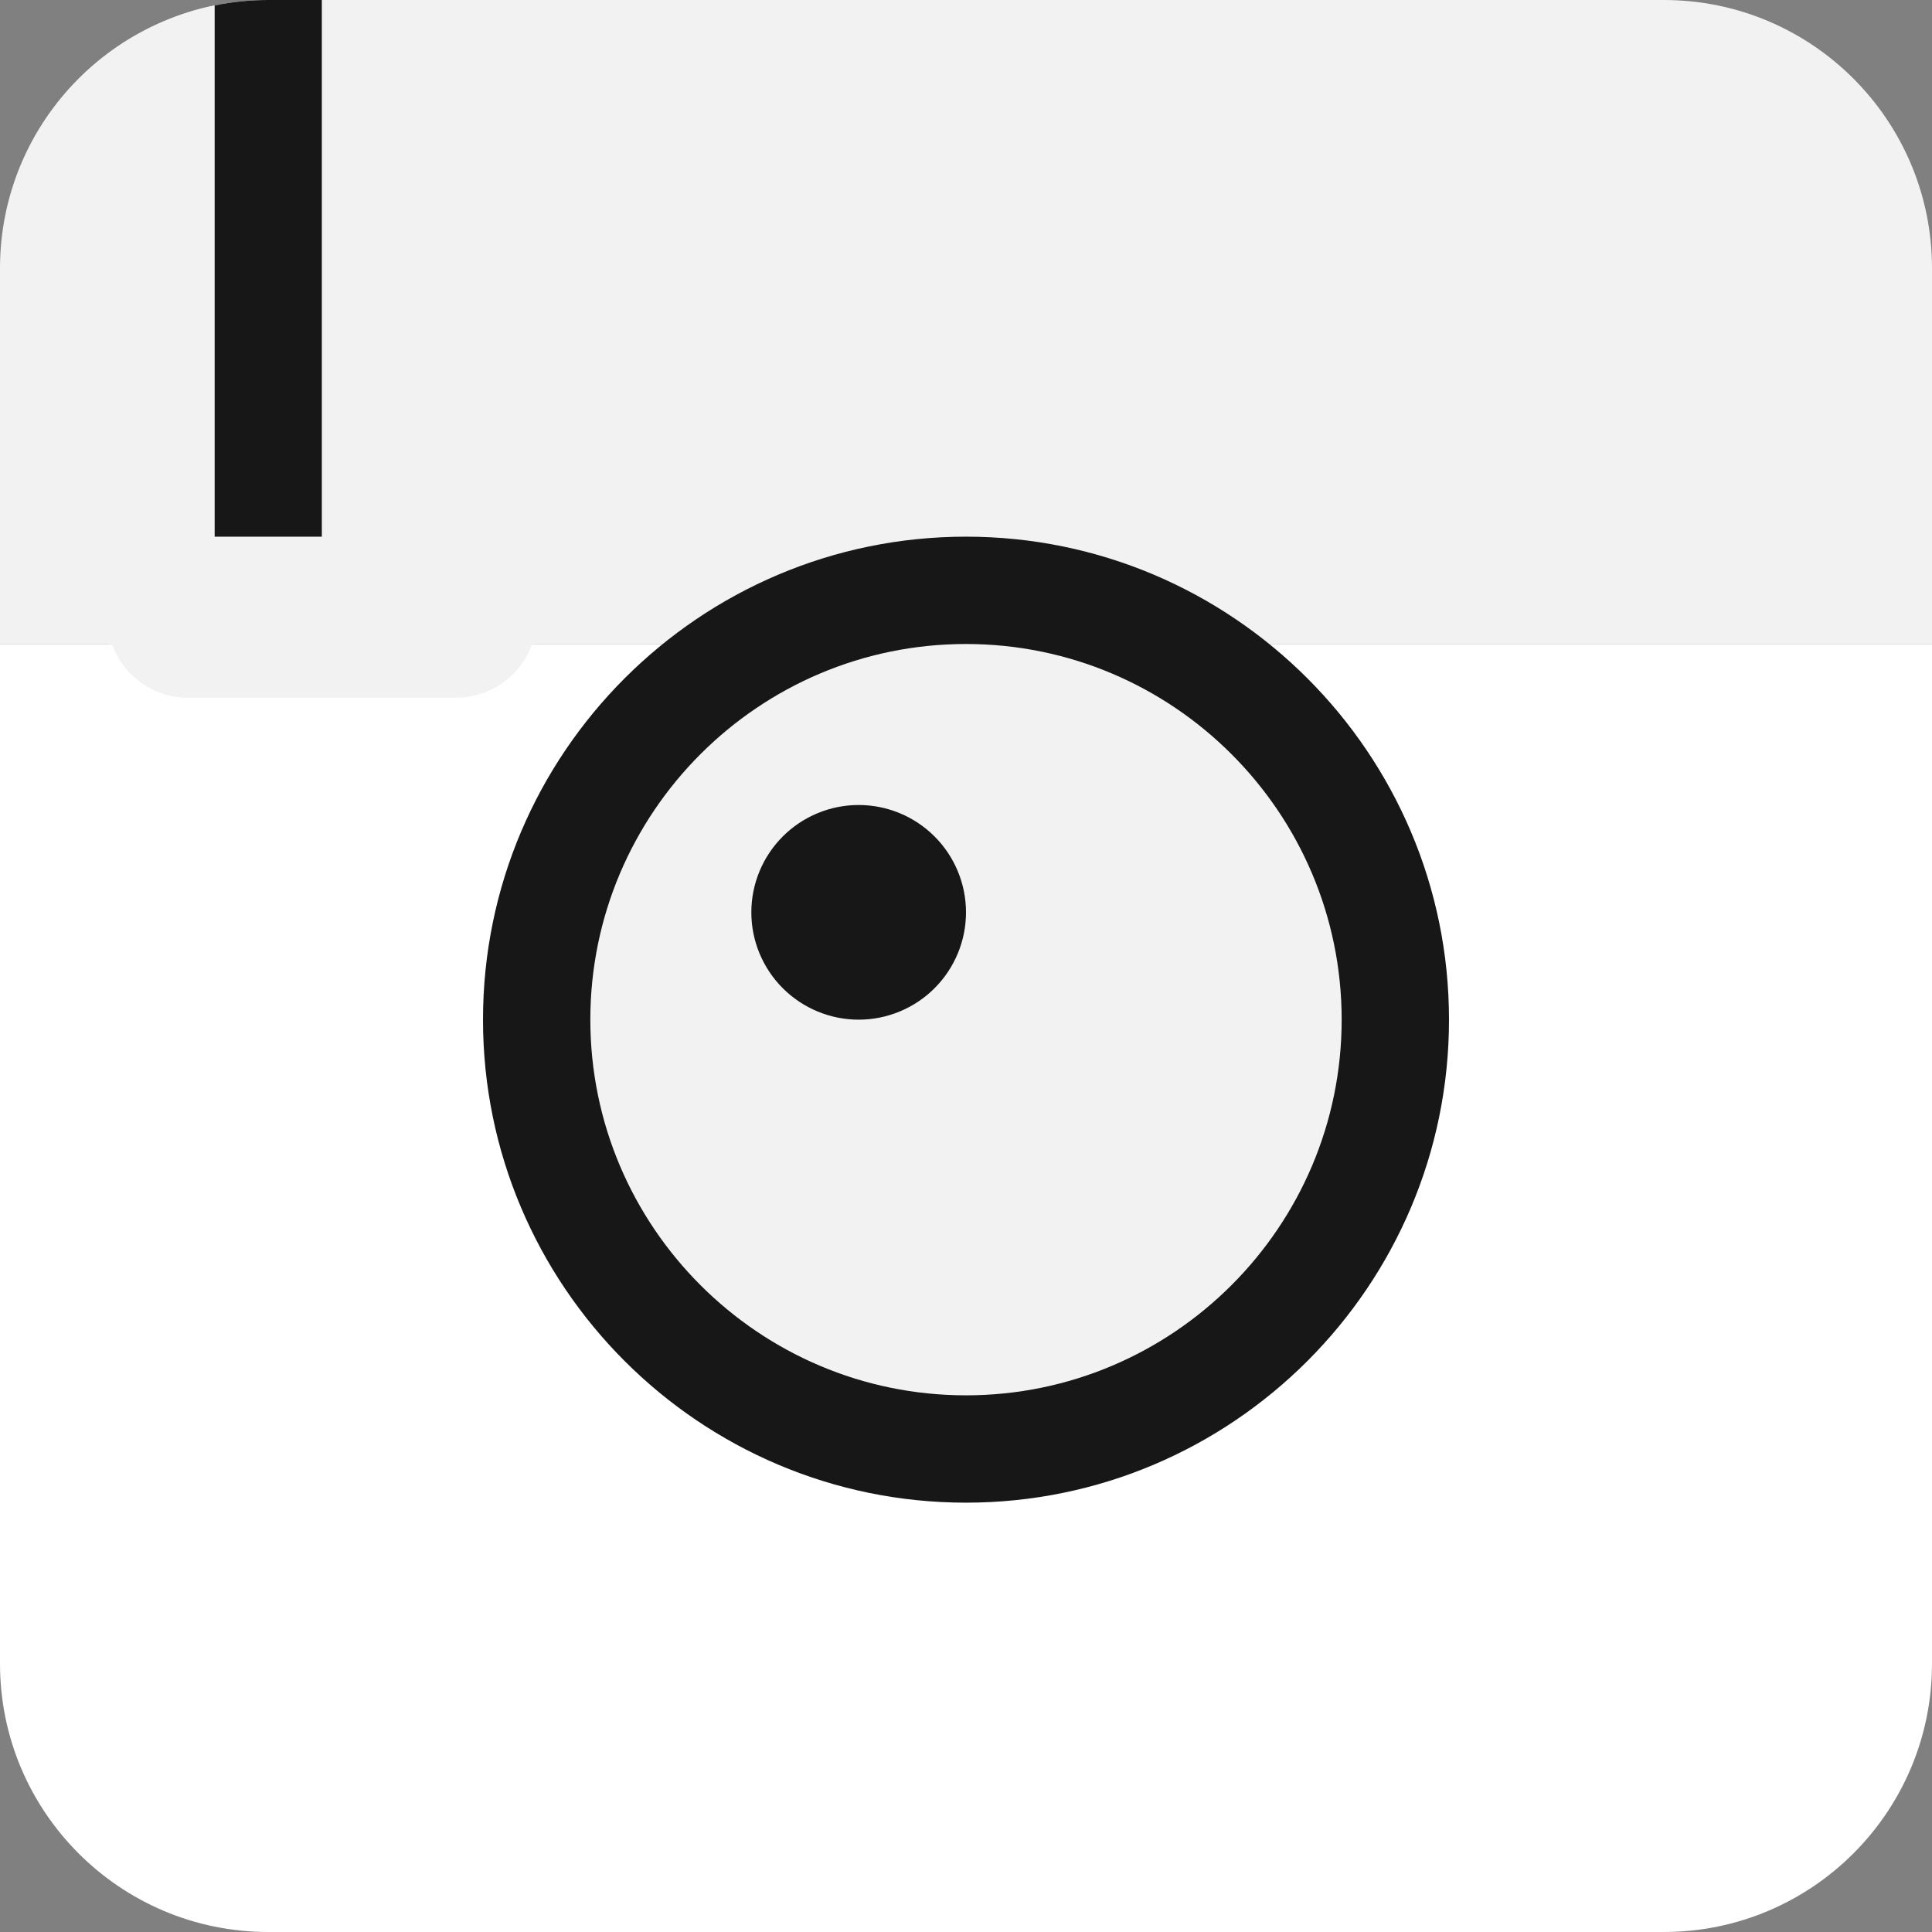
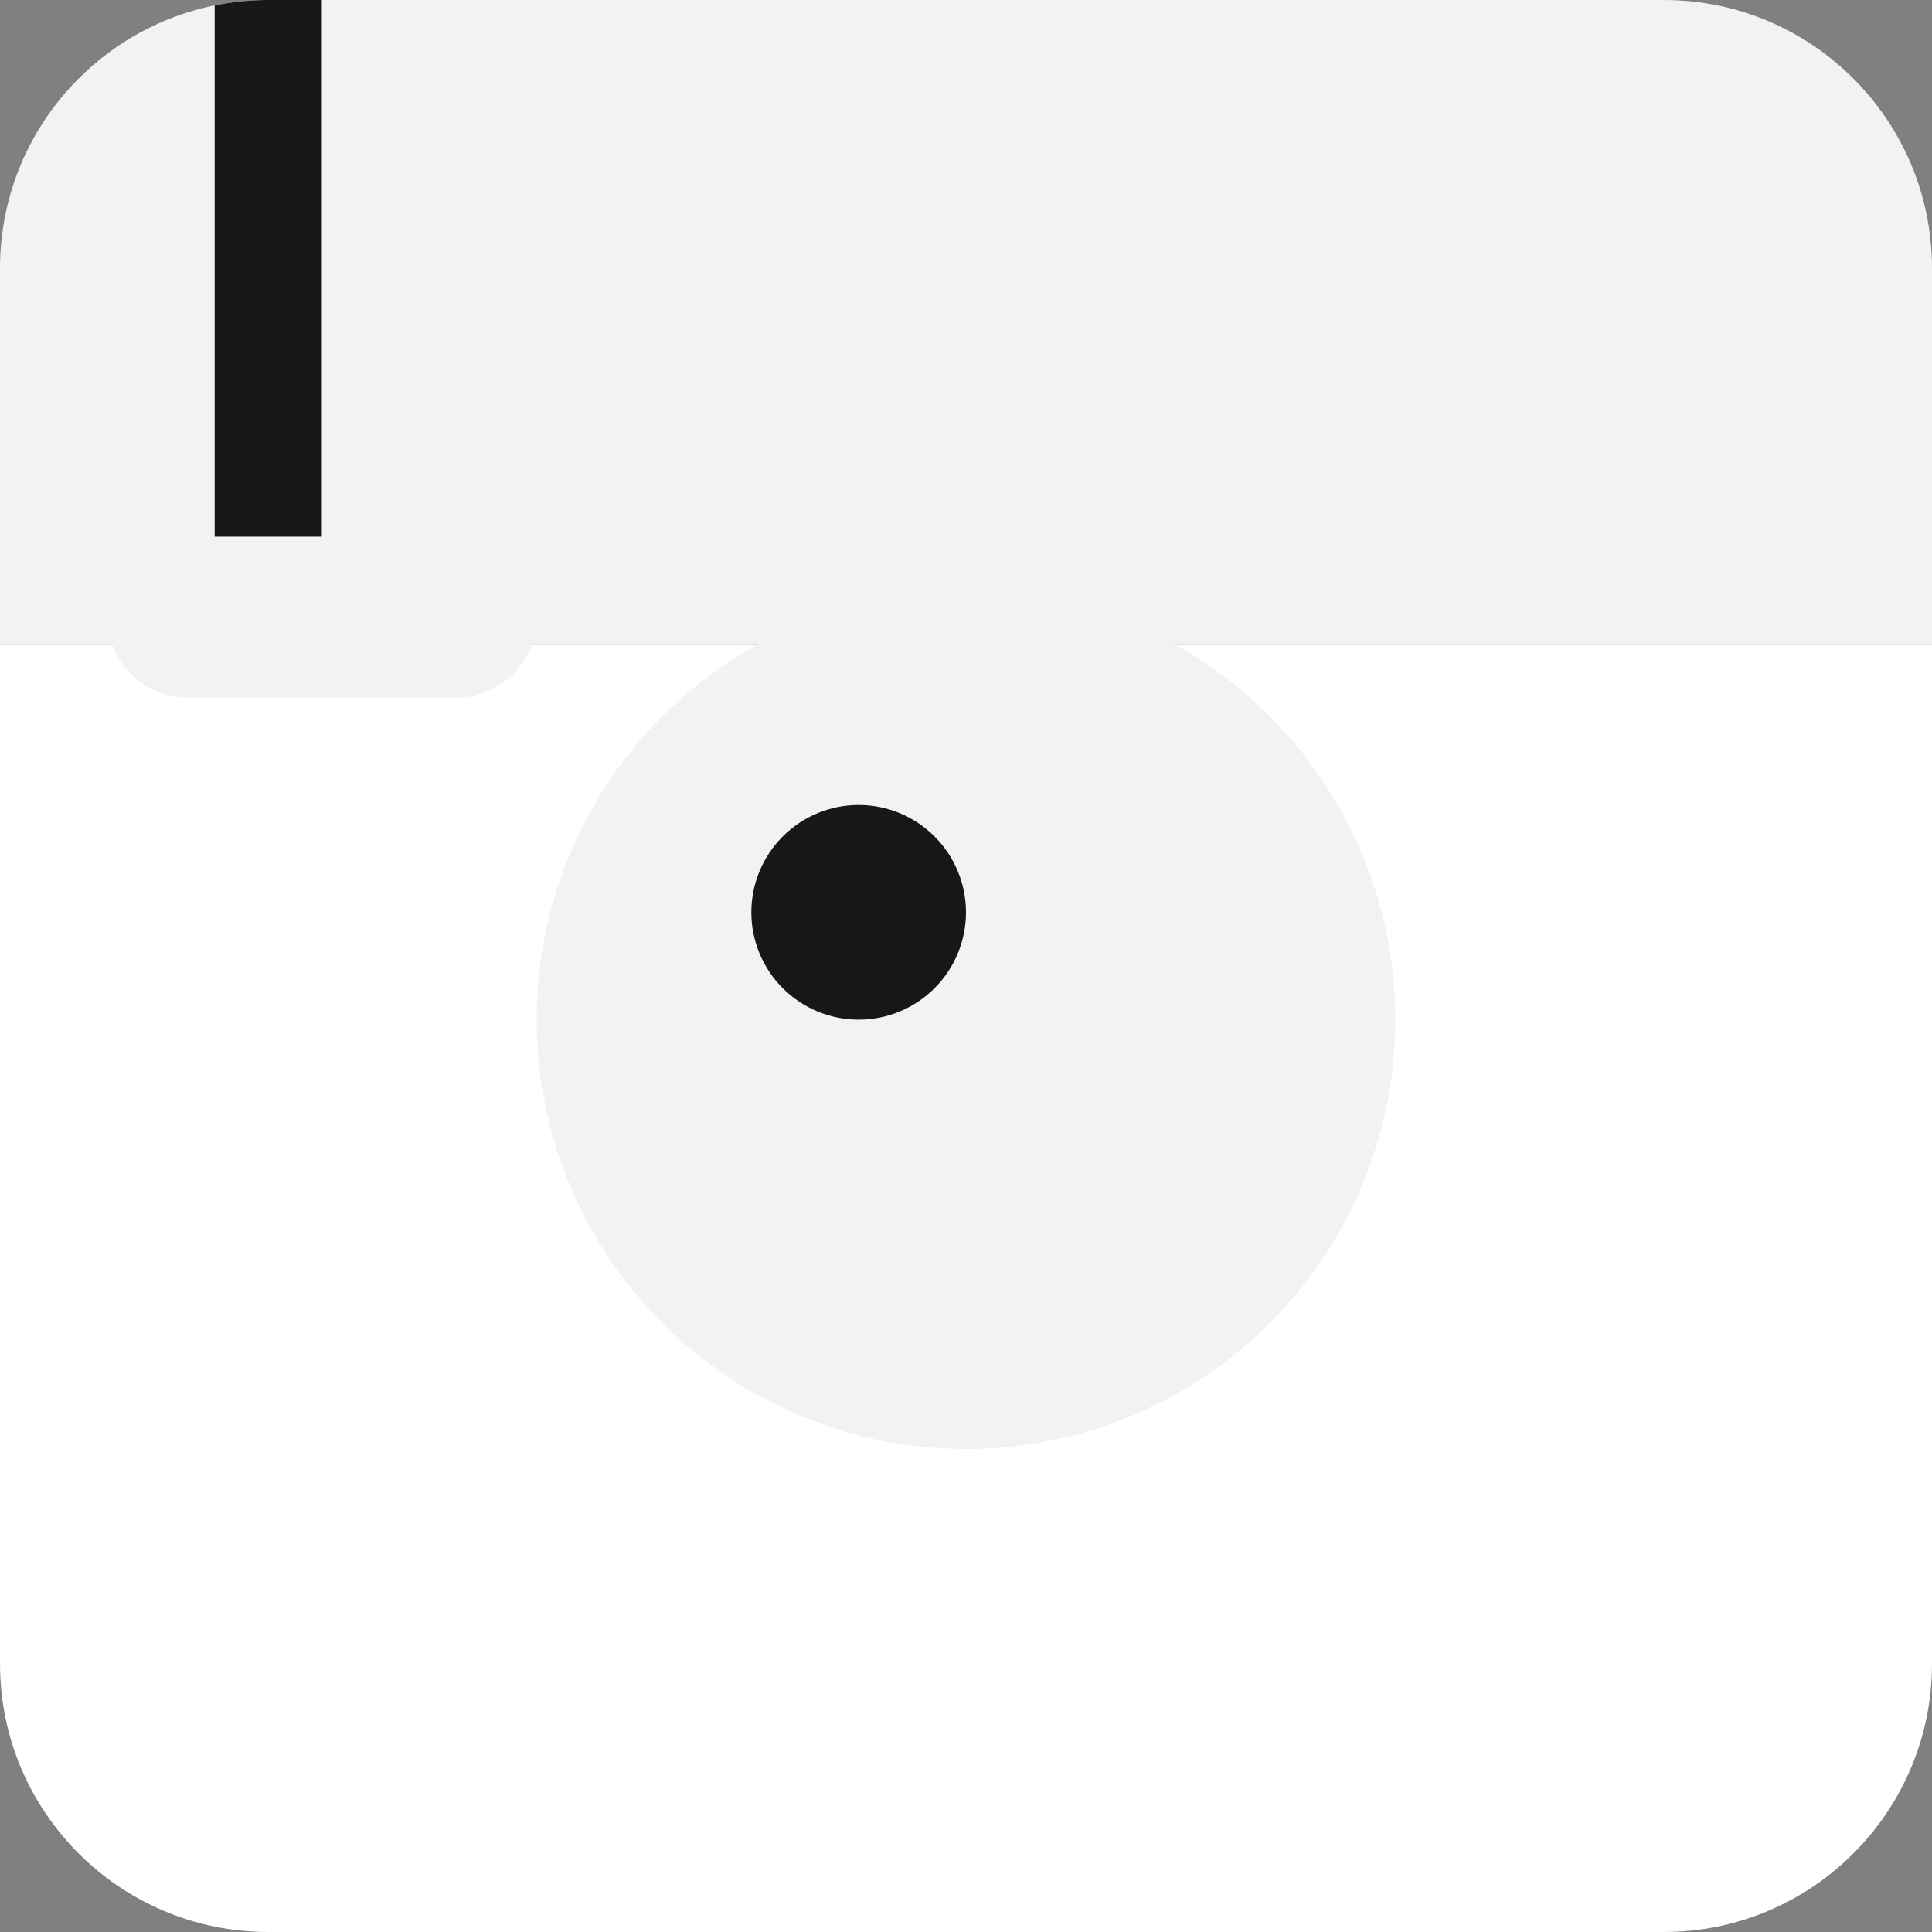
<svg xmlns="http://www.w3.org/2000/svg" width="36" height="36" viewBox="0 0 36 36" fill="none">
  <rect x="0" y="0" width="36" height="36" fill="#808080" stroke="none" />
  <path d="M0 12V31C0 33.762 2.239 36 5 36H31C33.762 36 36 33.762 36 31V12H0Z" fill="white" />
  <path d="M36 12V5C36 2.238 33.762 0 31 0H5C2.239 0 0 2.238 0 5V12H36Z" fill="#F2F2F2" />
  <path d="M18 11C15.878 11 13.843 11.843 12.343 13.343C10.843 14.843 10 16.878 10 19C10 21.122 10.843 23.157 12.343 24.657C13.843 26.157 15.878 27 18 27C20.122 27 22.157 26.157 23.657 24.657C25.157 23.157 26 21.122 26 19C26 16.878 25.157 14.843 23.657 13.343C22.157 11.843 20.122 11 18 11Z" fill="#F2F2F2" />
-   <path d="M18 28C13.038 28 9 23.963 9 19C9 14.038 13.038 10 18 10C22.963 10 27 14.038 27 19C27 23.963 22.963 28 18 28ZM18 12C14.14 12 11 15.14 11 19C11 22.859 14.14 26 18 26C21.859 26 25 22.859 25 19C25 15.14 21.859 12 18 12Z" fill="#171717" />
-   <path d="M18 14C16.674 14 15.402 14.527 14.464 15.464C13.527 16.402 13 17.674 13 19C13 20.326 13.527 21.598 14.464 22.535C15.402 23.473 16.674 24 18 24C19.326 24 20.598 23.473 21.535 22.535C22.473 21.598 23 20.326 23 19C23 17.674 22.473 16.402 21.535 15.464C20.598 14.527 19.326 14 18 14Z" fill="#F2F2F2" />
  <path d="M16 15C15.47 15 14.961 15.211 14.586 15.586C14.211 15.961 14 16.47 14 17C14 17.53 14.211 18.039 14.586 18.414C14.961 18.789 15.47 19 16 19C16.53 19 17.039 18.789 17.414 18.414C17.789 18.039 18 17.53 18 17C18 16.47 17.789 15.961 17.414 15.586C17.039 15.211 16.53 15 16 15Z" fill="#171717" />
-   <path d="M2 1.022V12H4V0.101C3.256 0.252 2.584 0.581 2 1.022Z" fill="#F2F2F2" />
+   <path d="M2 1.022V12H4C3.256 0.252 2.584 0.581 2 1.022Z" fill="#F2F2F2" />
  <path d="M5 0C4.657 0 4.323 0.035 4 0.101V12H6V0H5Z" fill="#171717" />
  <path d="M6 0H8V12H6V0Z" fill="#F2F2F2" />
  <path d="M8 0H10V12H8V0Z" fill="#F2F2F2" />
  <path d="M26 3H32V9H26V3ZM10 11.5C10 12.328 9.329 13 8.5 13H3.5C2.671 13 2 12.328 2 11.5C2 10.672 2.671 10 3.5 10H8.5C9.329 10 10 10.672 10 11.5Z" fill="#F2F2F2" />
</svg>